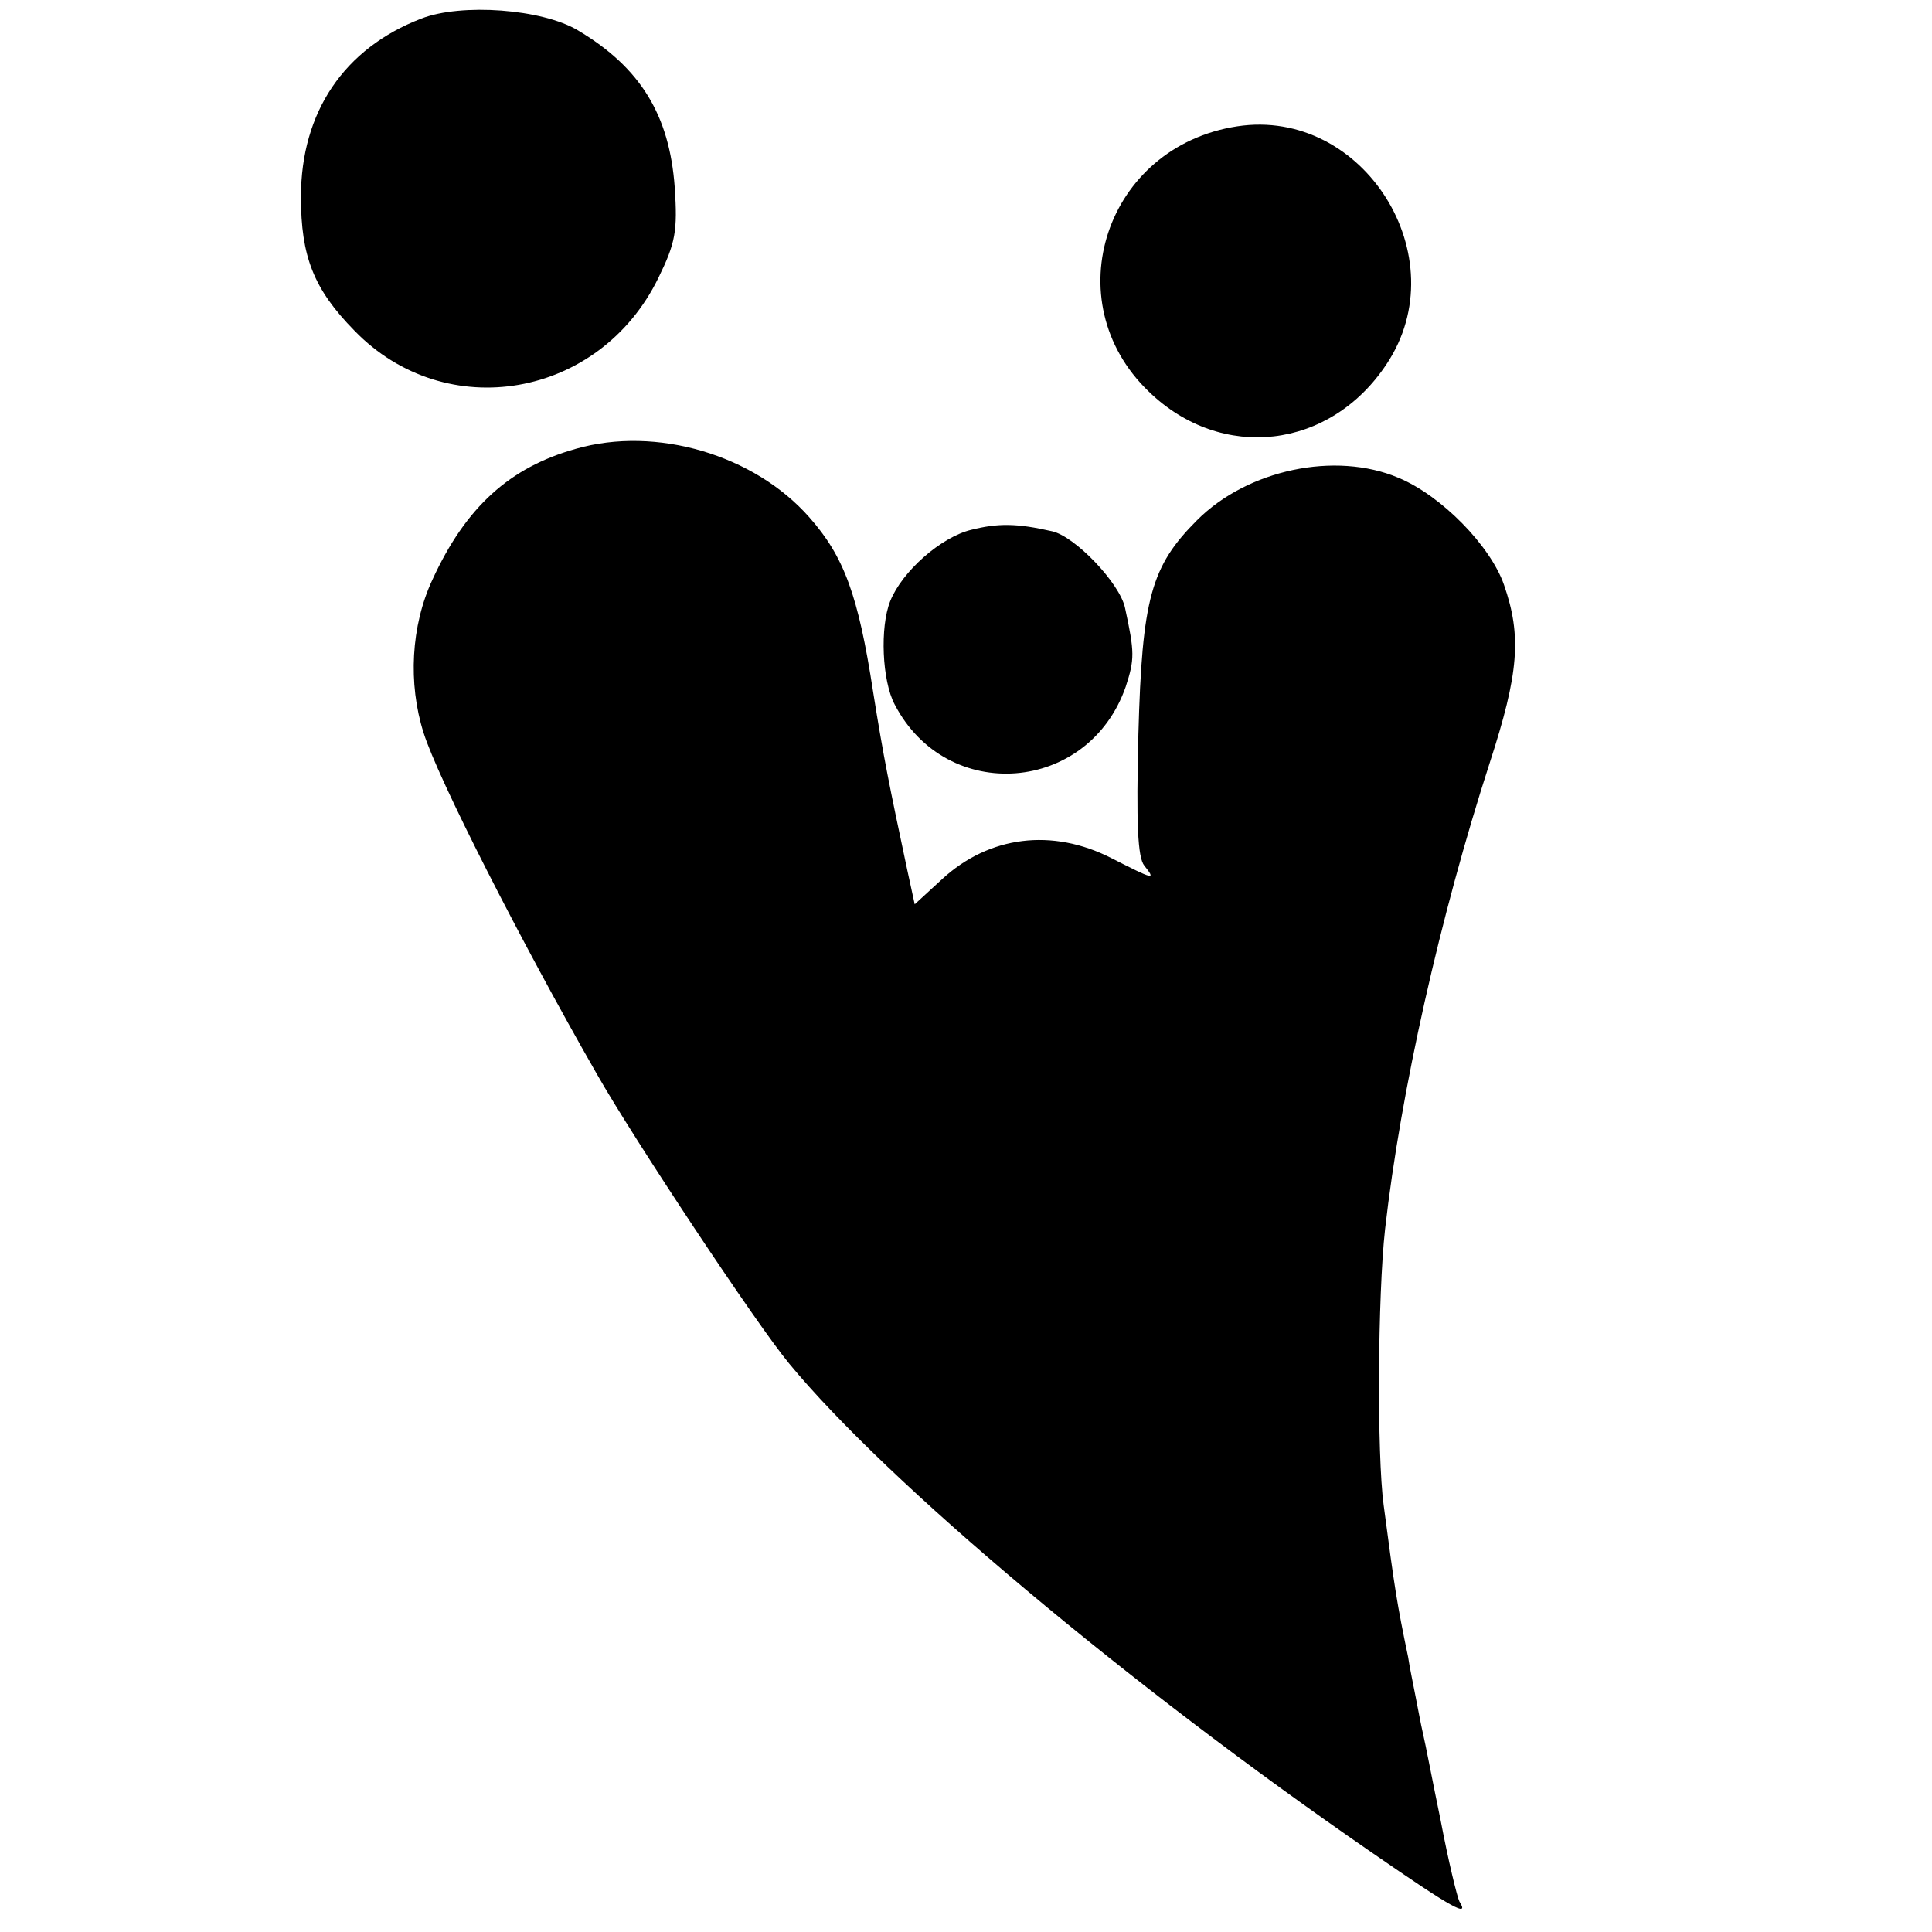
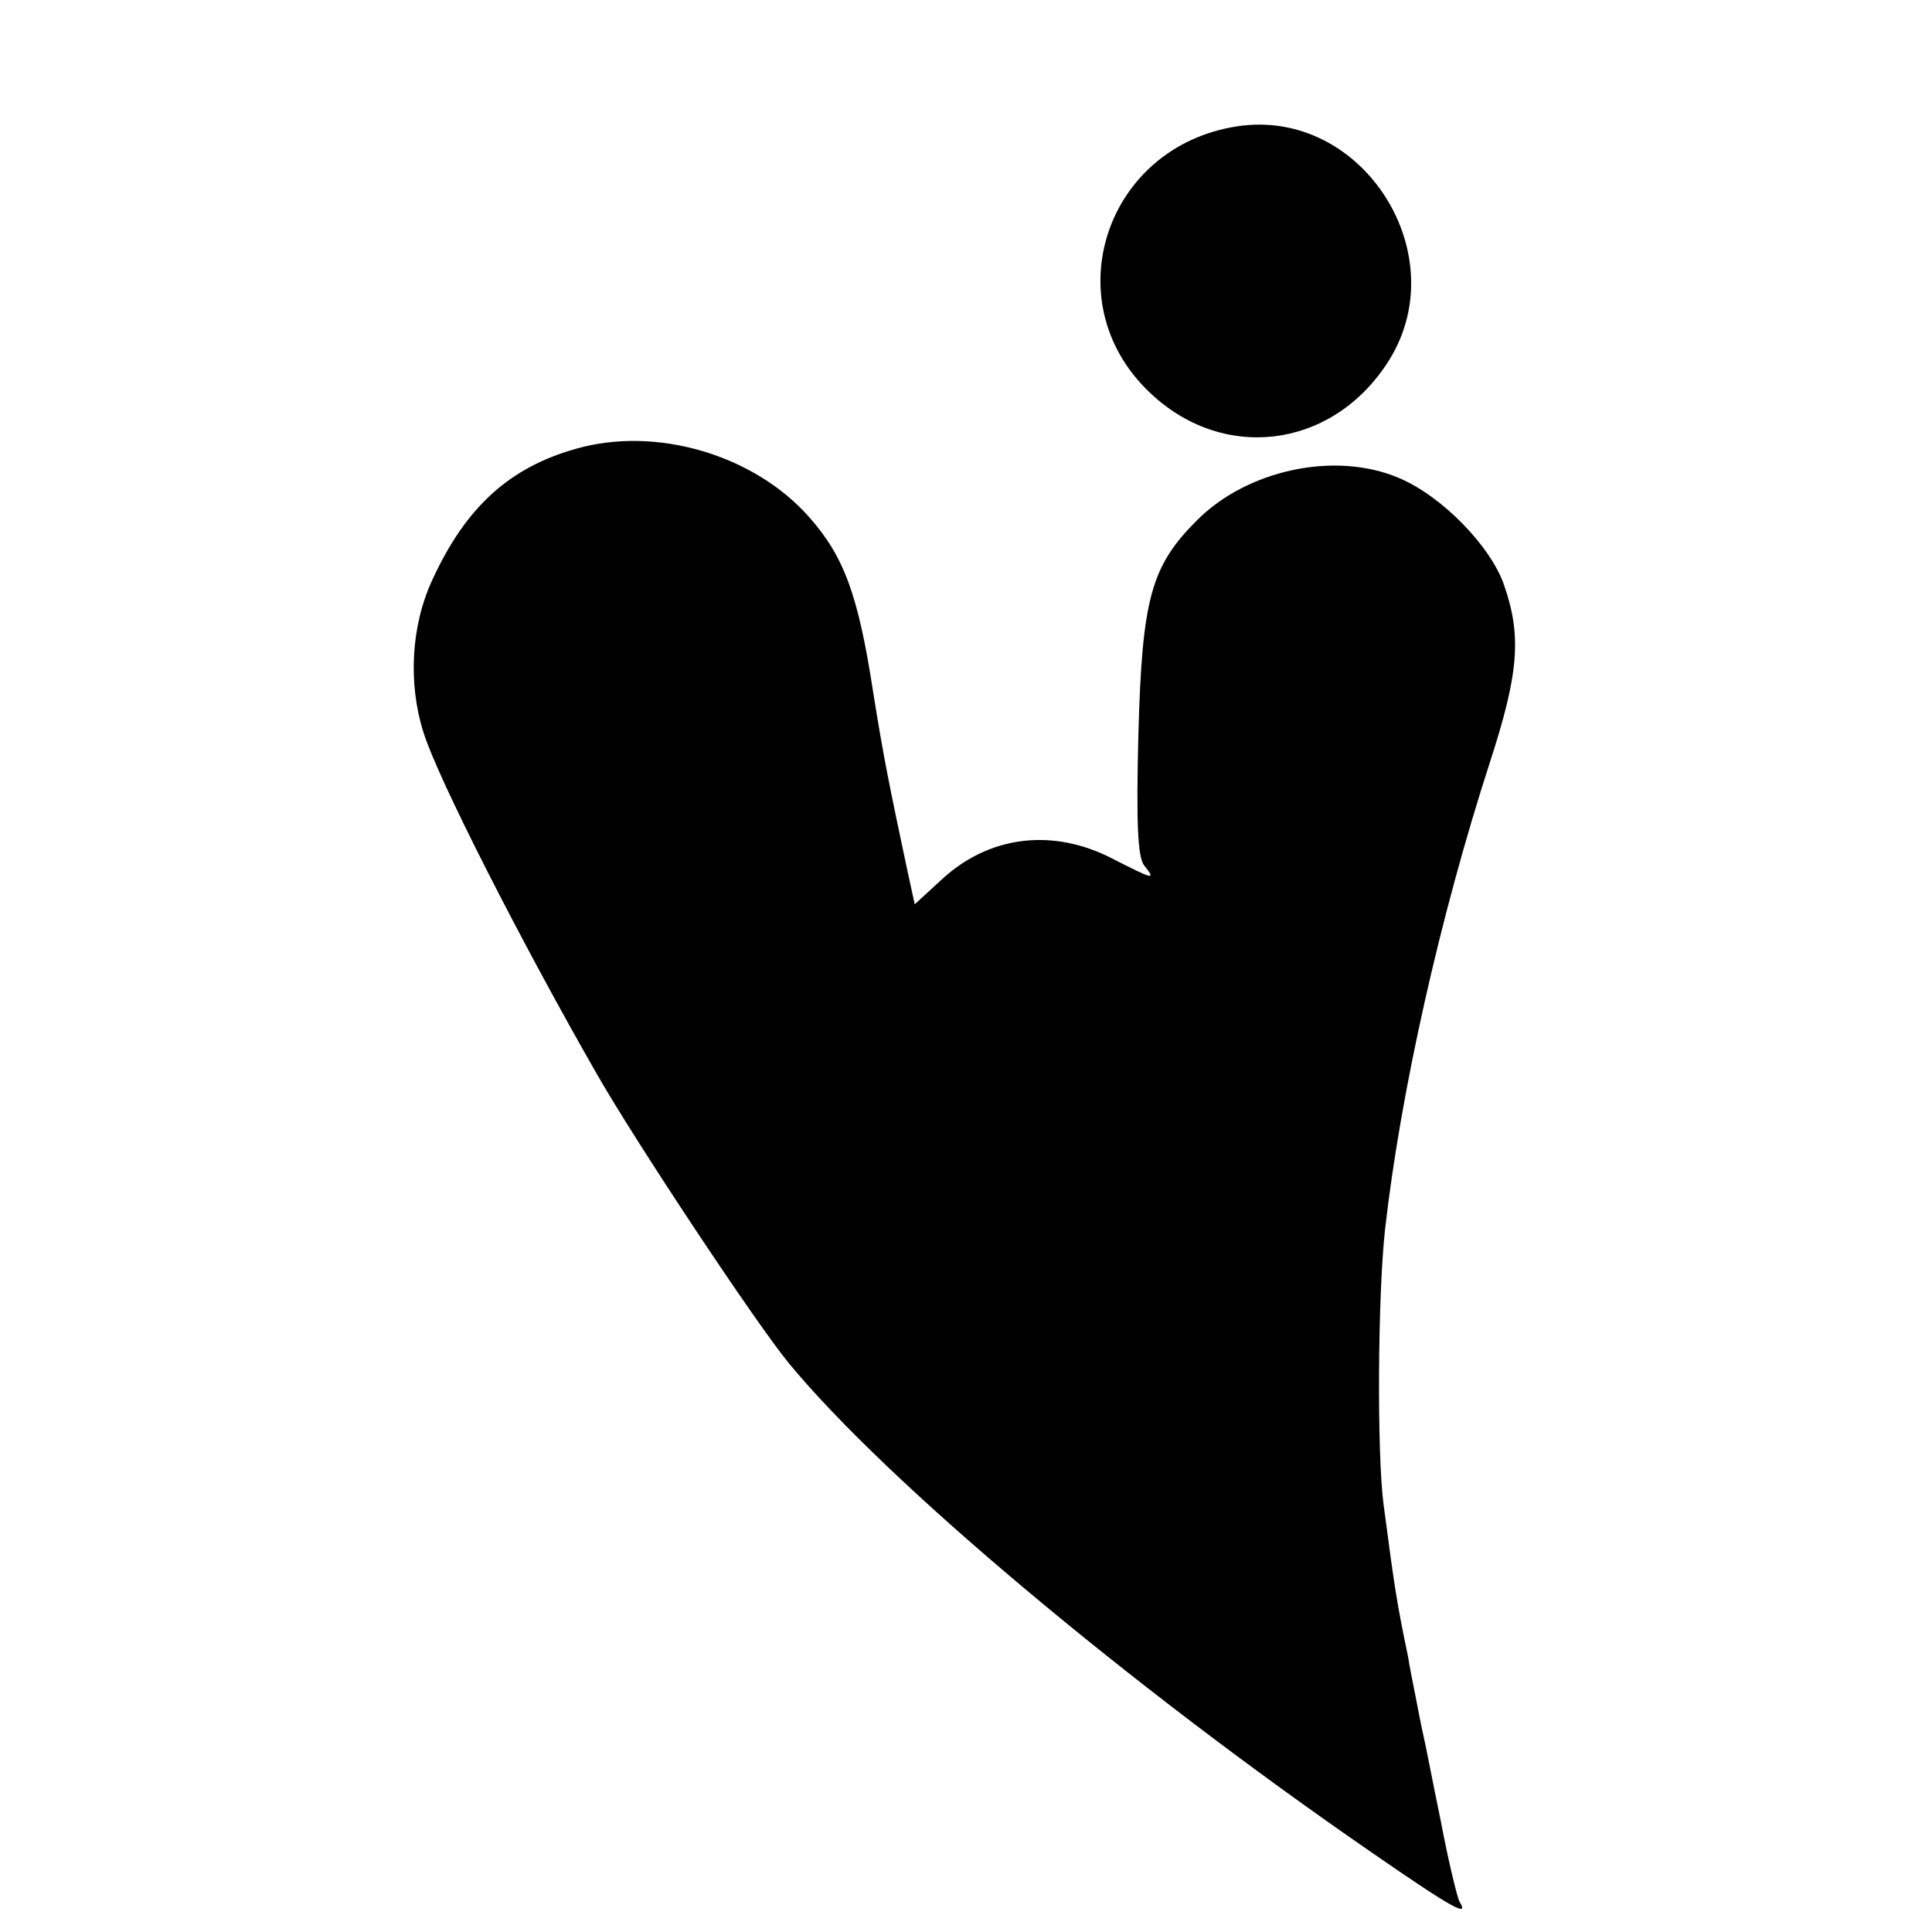
<svg xmlns="http://www.w3.org/2000/svg" version="1.0" width="260pt" height="260pt" viewBox="0 0 260 260" preserveAspectRatio="xMidYMid meet">
  <g transform="translate(0,260) scale(0.1,-0.1)" fill="#000000" stroke="none">
-     <path d="M567 2575 c-104 -40 -162 -126 -162 -240 0 -80 17 -124 72 -180 123 -127 330 -91 409 71 23 47 26 63 22 122 -7 97 -46 161 -130 211 -48 29 -157 37 -211 16z" />
    <path d="M1665 2430 c-177 -27 -246 -235 -119 -357 98 -95 244 -78 320 37 96 144 -31 346 -201 320z" />
    <path d="M775 1996 c-89 -25 -148 -78 -193 -176 -29 -62 -33 -140 -12 -206 19 -61 131 -281 233 -459 50 -88 215 -337 259 -390 131 -159 456 -432 784 -658 110 -76 132 -88 118 -66 -3 6 -15 55 -25 108 -11 53 -21 106 -24 118 -3 13 -7 35 -10 50 -3 16 -8 39 -10 53 -15 72 -18 91 -33 205 -9 67 -8 281 2 371 21 185 74 421 141 628 39 120 43 170 19 239 -18 52 -84 120 -142 144 -85 36 -203 11 -271 -57 -62 -62 -74 -105 -79 -288 -3 -120 -1 -166 8 -177 16 -20 13 -19 -44 10 -80 41 -165 30 -228 -28 l-37 -34 -10 46 c-24 113 -32 152 -46 240 -20 130 -39 182 -86 235 -74 84 -206 123 -314 92z" />
-     <path d="M1307 1887 c-41 -10 -93 -56 -109 -96 -14 -35 -11 -107 6 -139 70 -135 261 -120 311 24 12 37 12 46 -1 106 -7 33 -67 96 -98 103 -48 11 -73 11 -109 2z" />
  </g>
</svg>